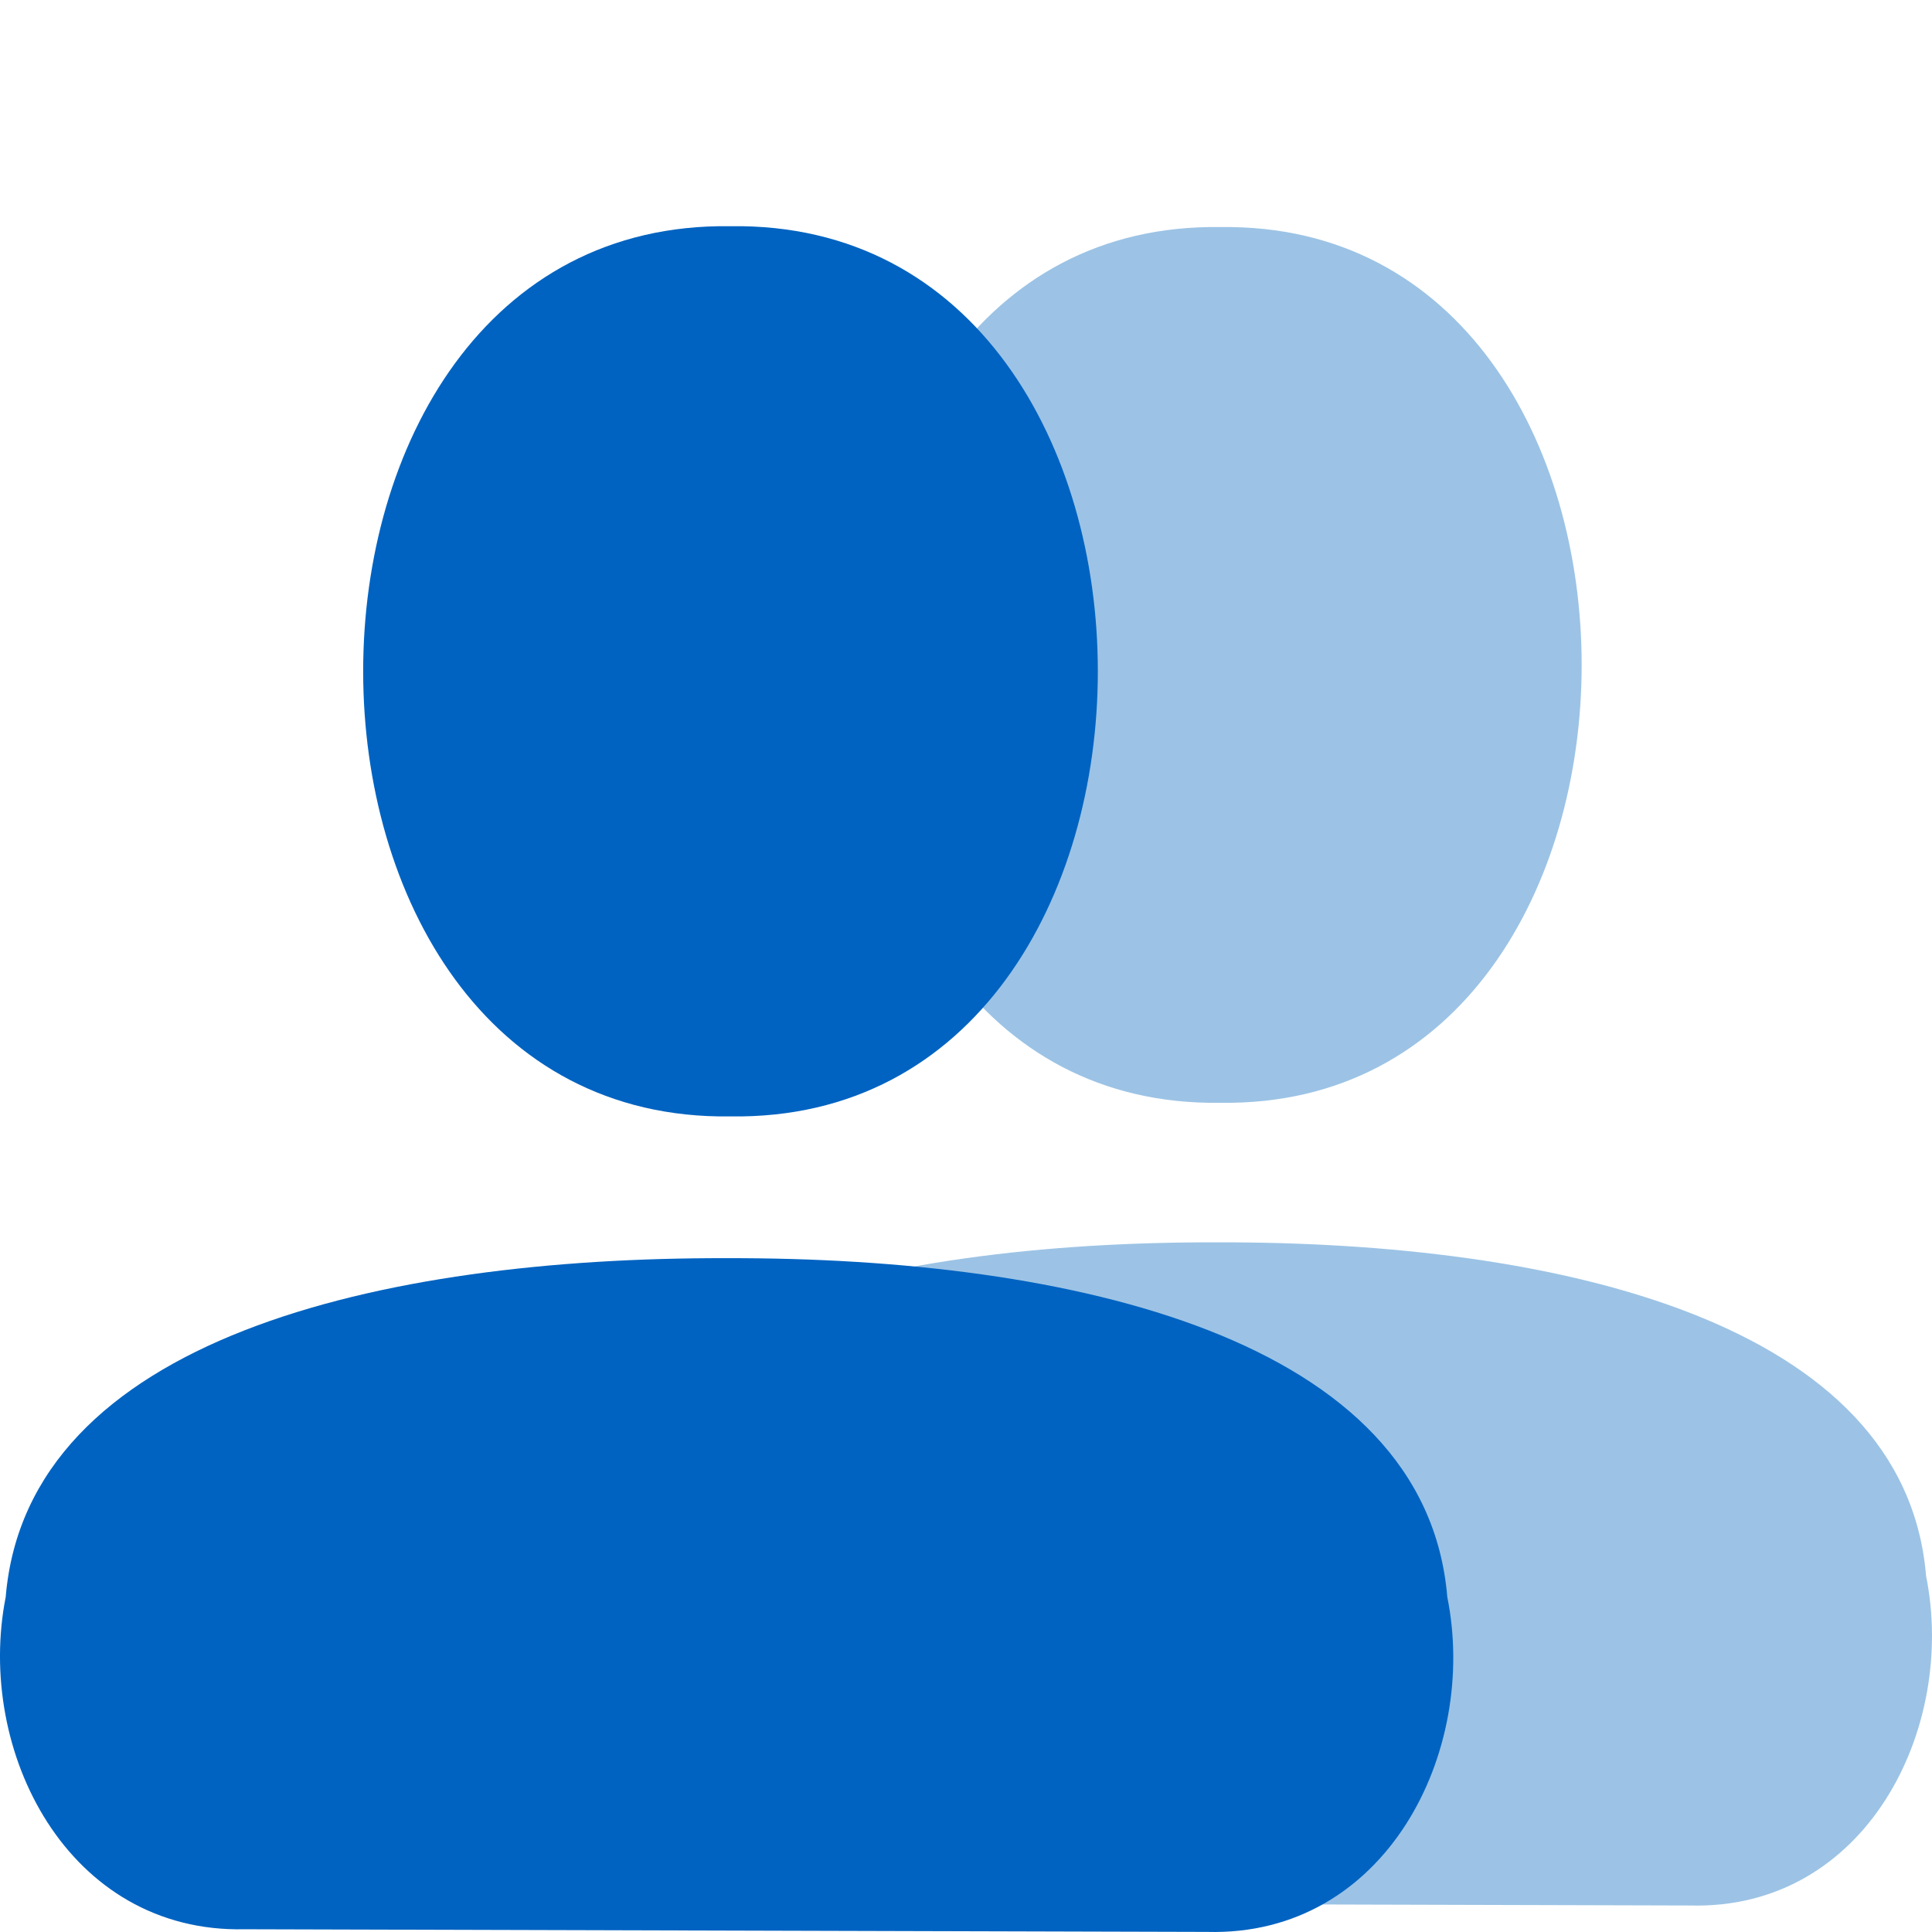
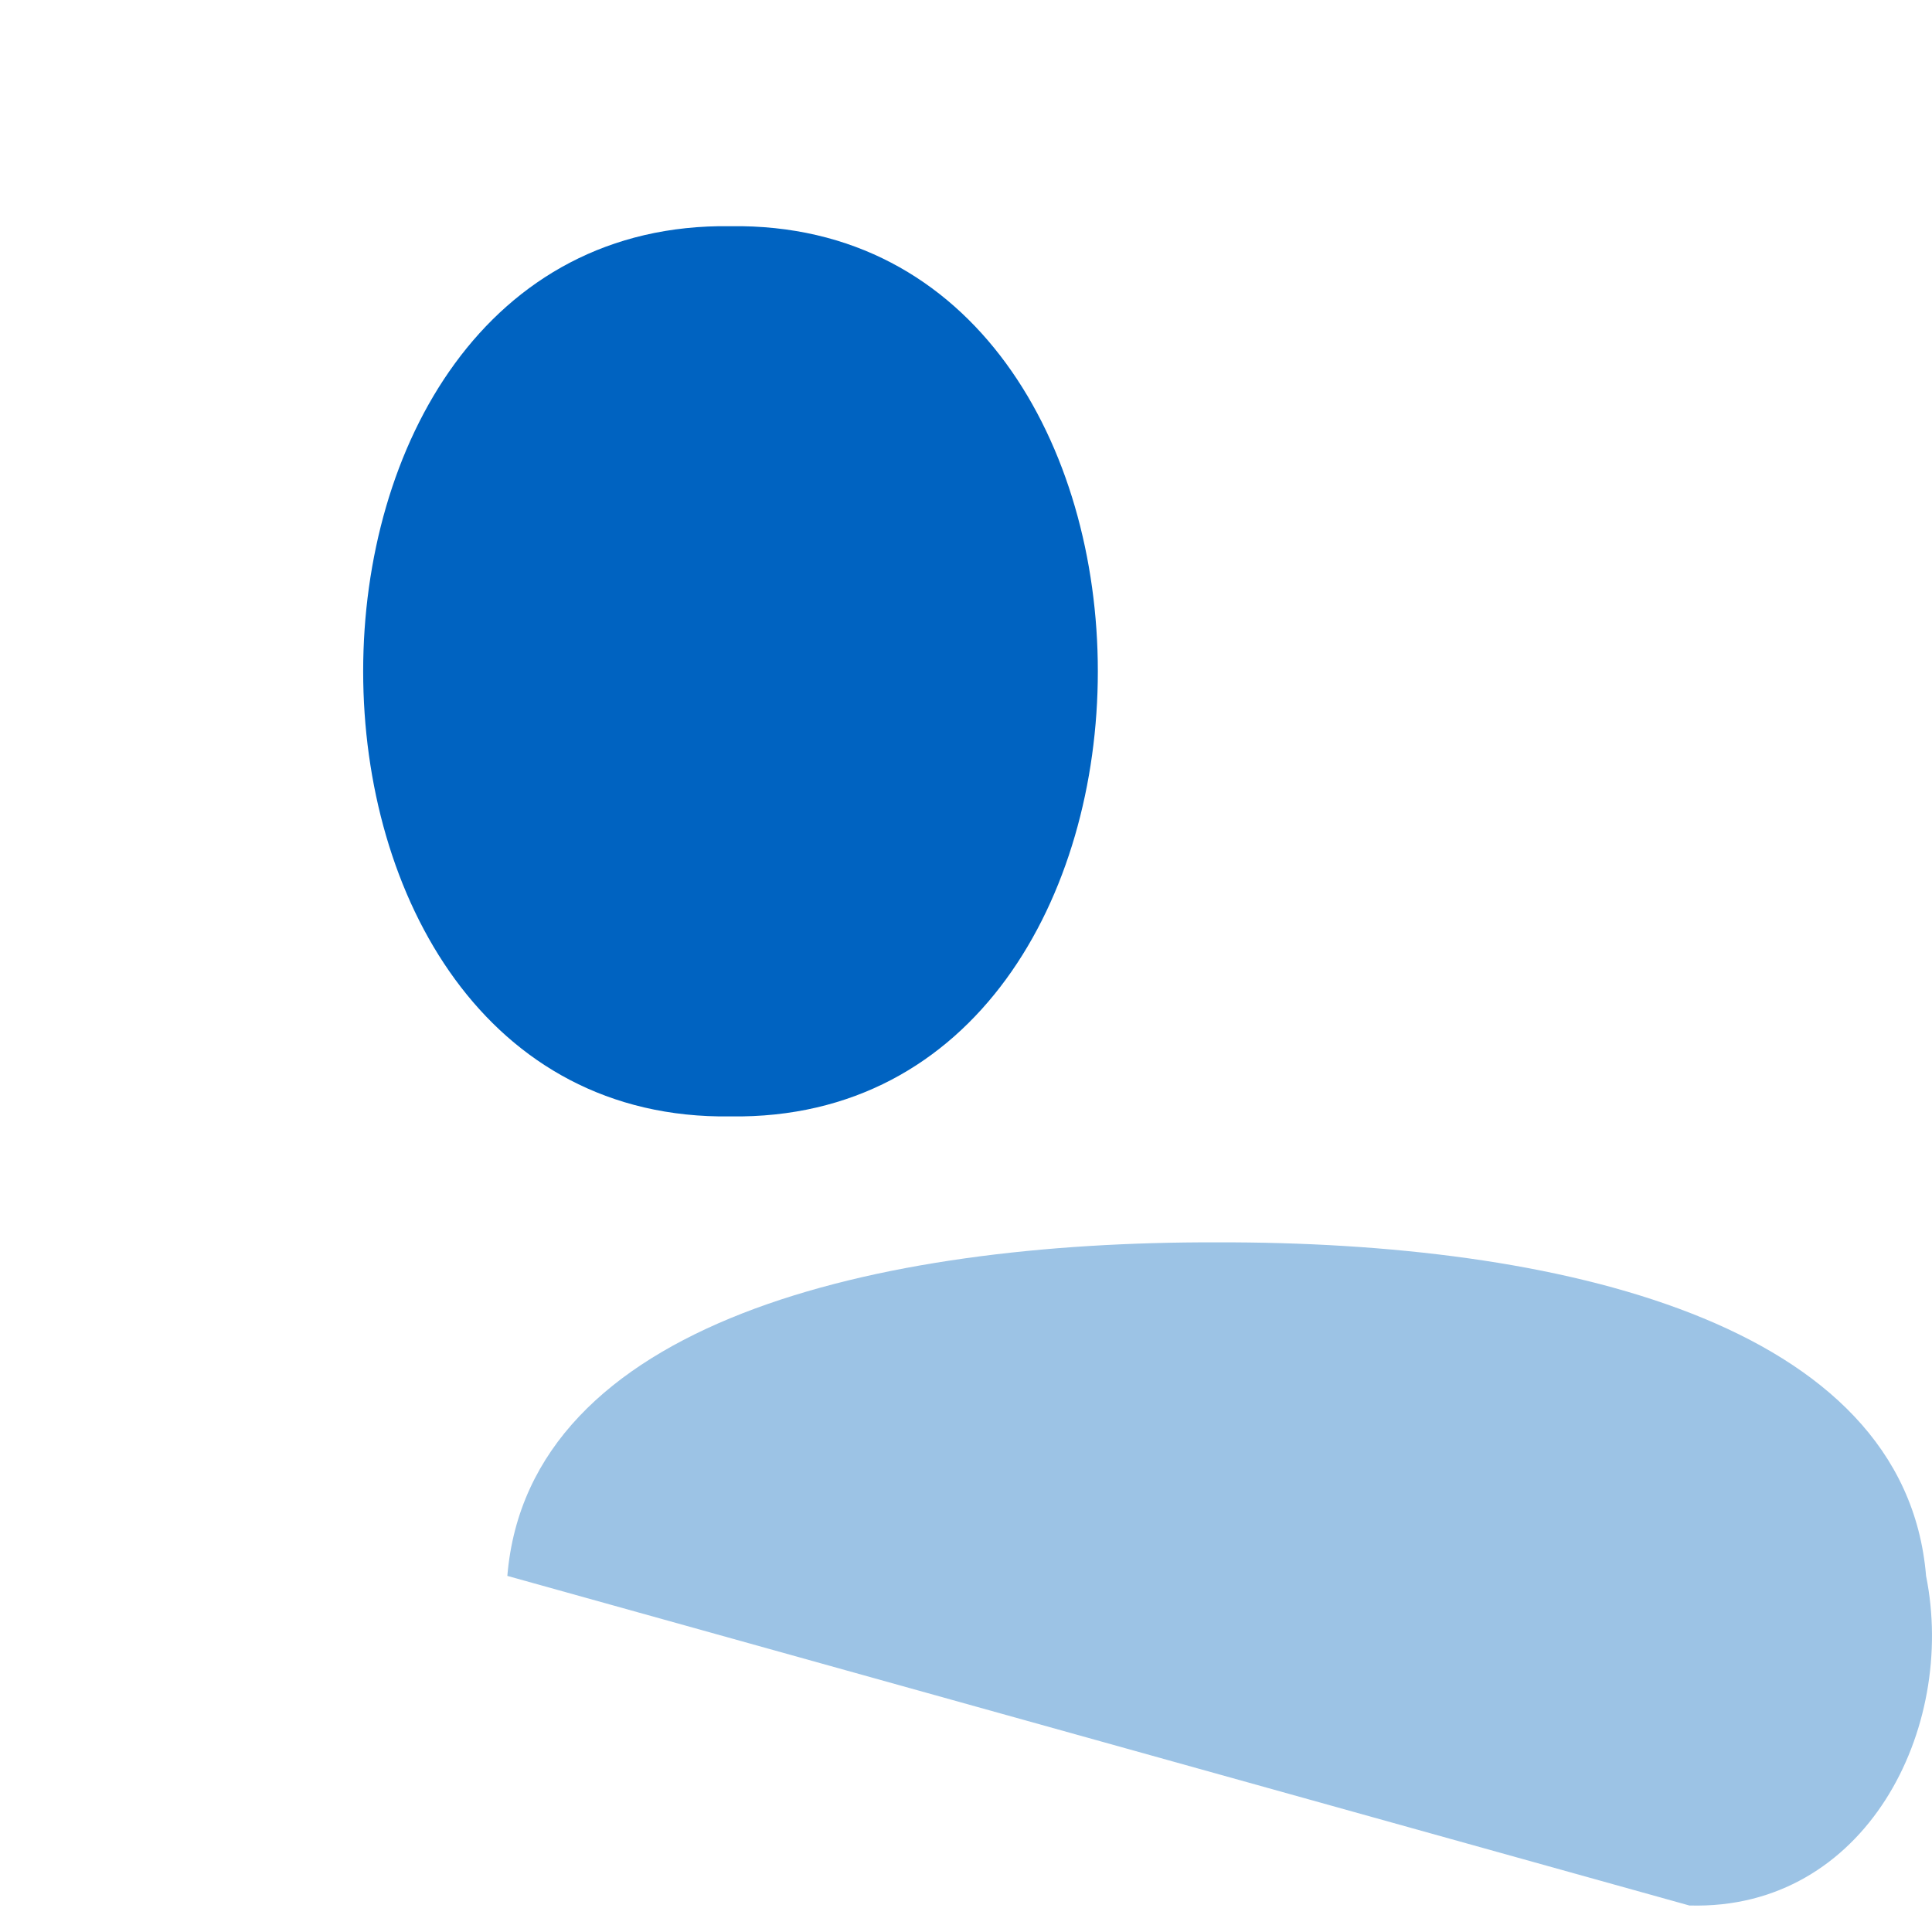
<svg xmlns="http://www.w3.org/2000/svg" width="60" height="60" viewBox="0 0 60 60" fill="none">
-   <path d="M37.896 7.052C22.932 6.833 22.932 34.466 37.896 34.248C52.861 34.466 52.861 6.833 37.896 7.052Z" fill="#9CC3E5" />
-   <path d="M52.477 59.177C57.944 59.328 60.773 53.683 59.816 48.941C59.16 41.042 48.377 38.555 37.786 38.582C27.209 38.555 16.412 41.042 15.756 48.941C14.827 53.642 17.642 59.218 23.054 59.095L52.464 59.177H52.477Z" fill="#9CC3E5" />
+   <path d="M52.477 59.177C57.944 59.328 60.773 53.683 59.816 48.941C59.16 41.042 48.377 38.555 37.786 38.582C27.209 38.555 16.412 41.042 15.756 48.941L52.464 59.177H52.477Z" fill="#9CC3E5" />
  <path d="M22.686 7.025C7.476 6.806 7.476 34.89 22.686 34.671C37.897 34.89 37.897 6.806 22.686 7.025Z" fill="#0063C1" />
-   <path d="M37.486 59.997C43.034 60.148 45.918 54.408 44.947 49.597C44.278 41.575 33.318 39.047 22.562 39.074C11.807 39.047 0.847 41.575 0.177 49.597C-0.766 54.38 2.104 60.038 7.598 59.915L37.486 59.997Z" fill="#0063C1" />
</svg>